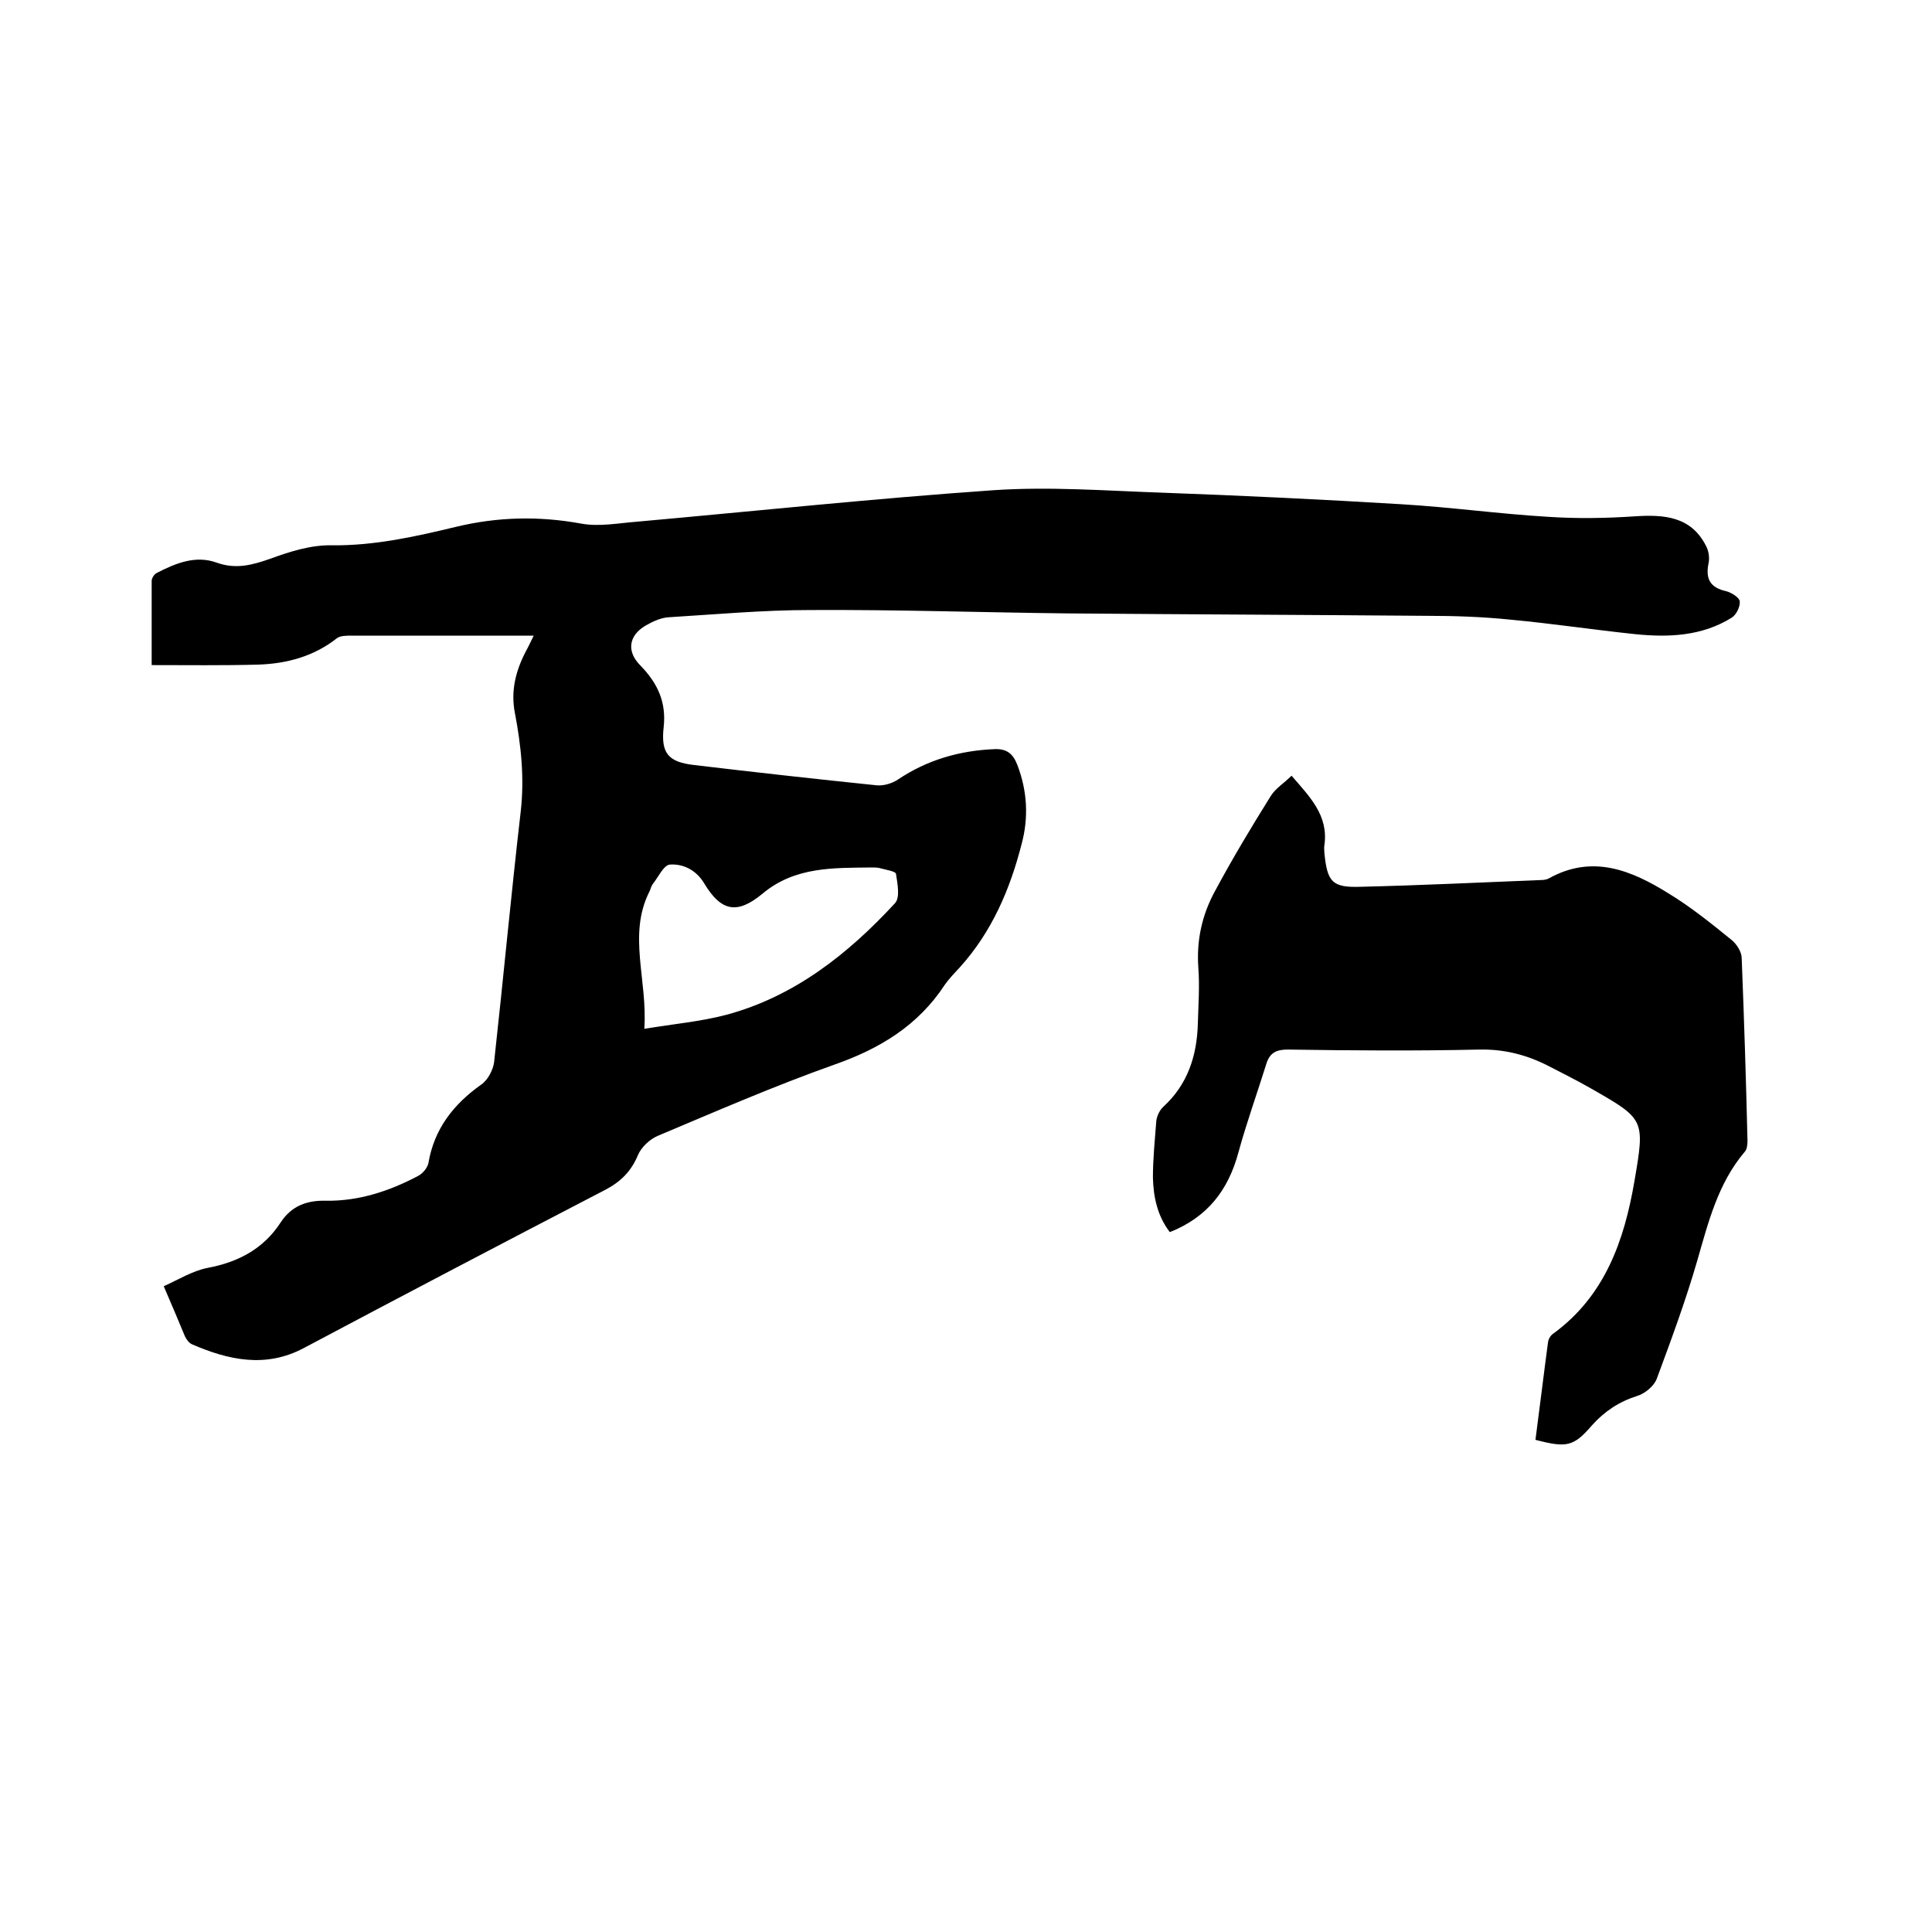
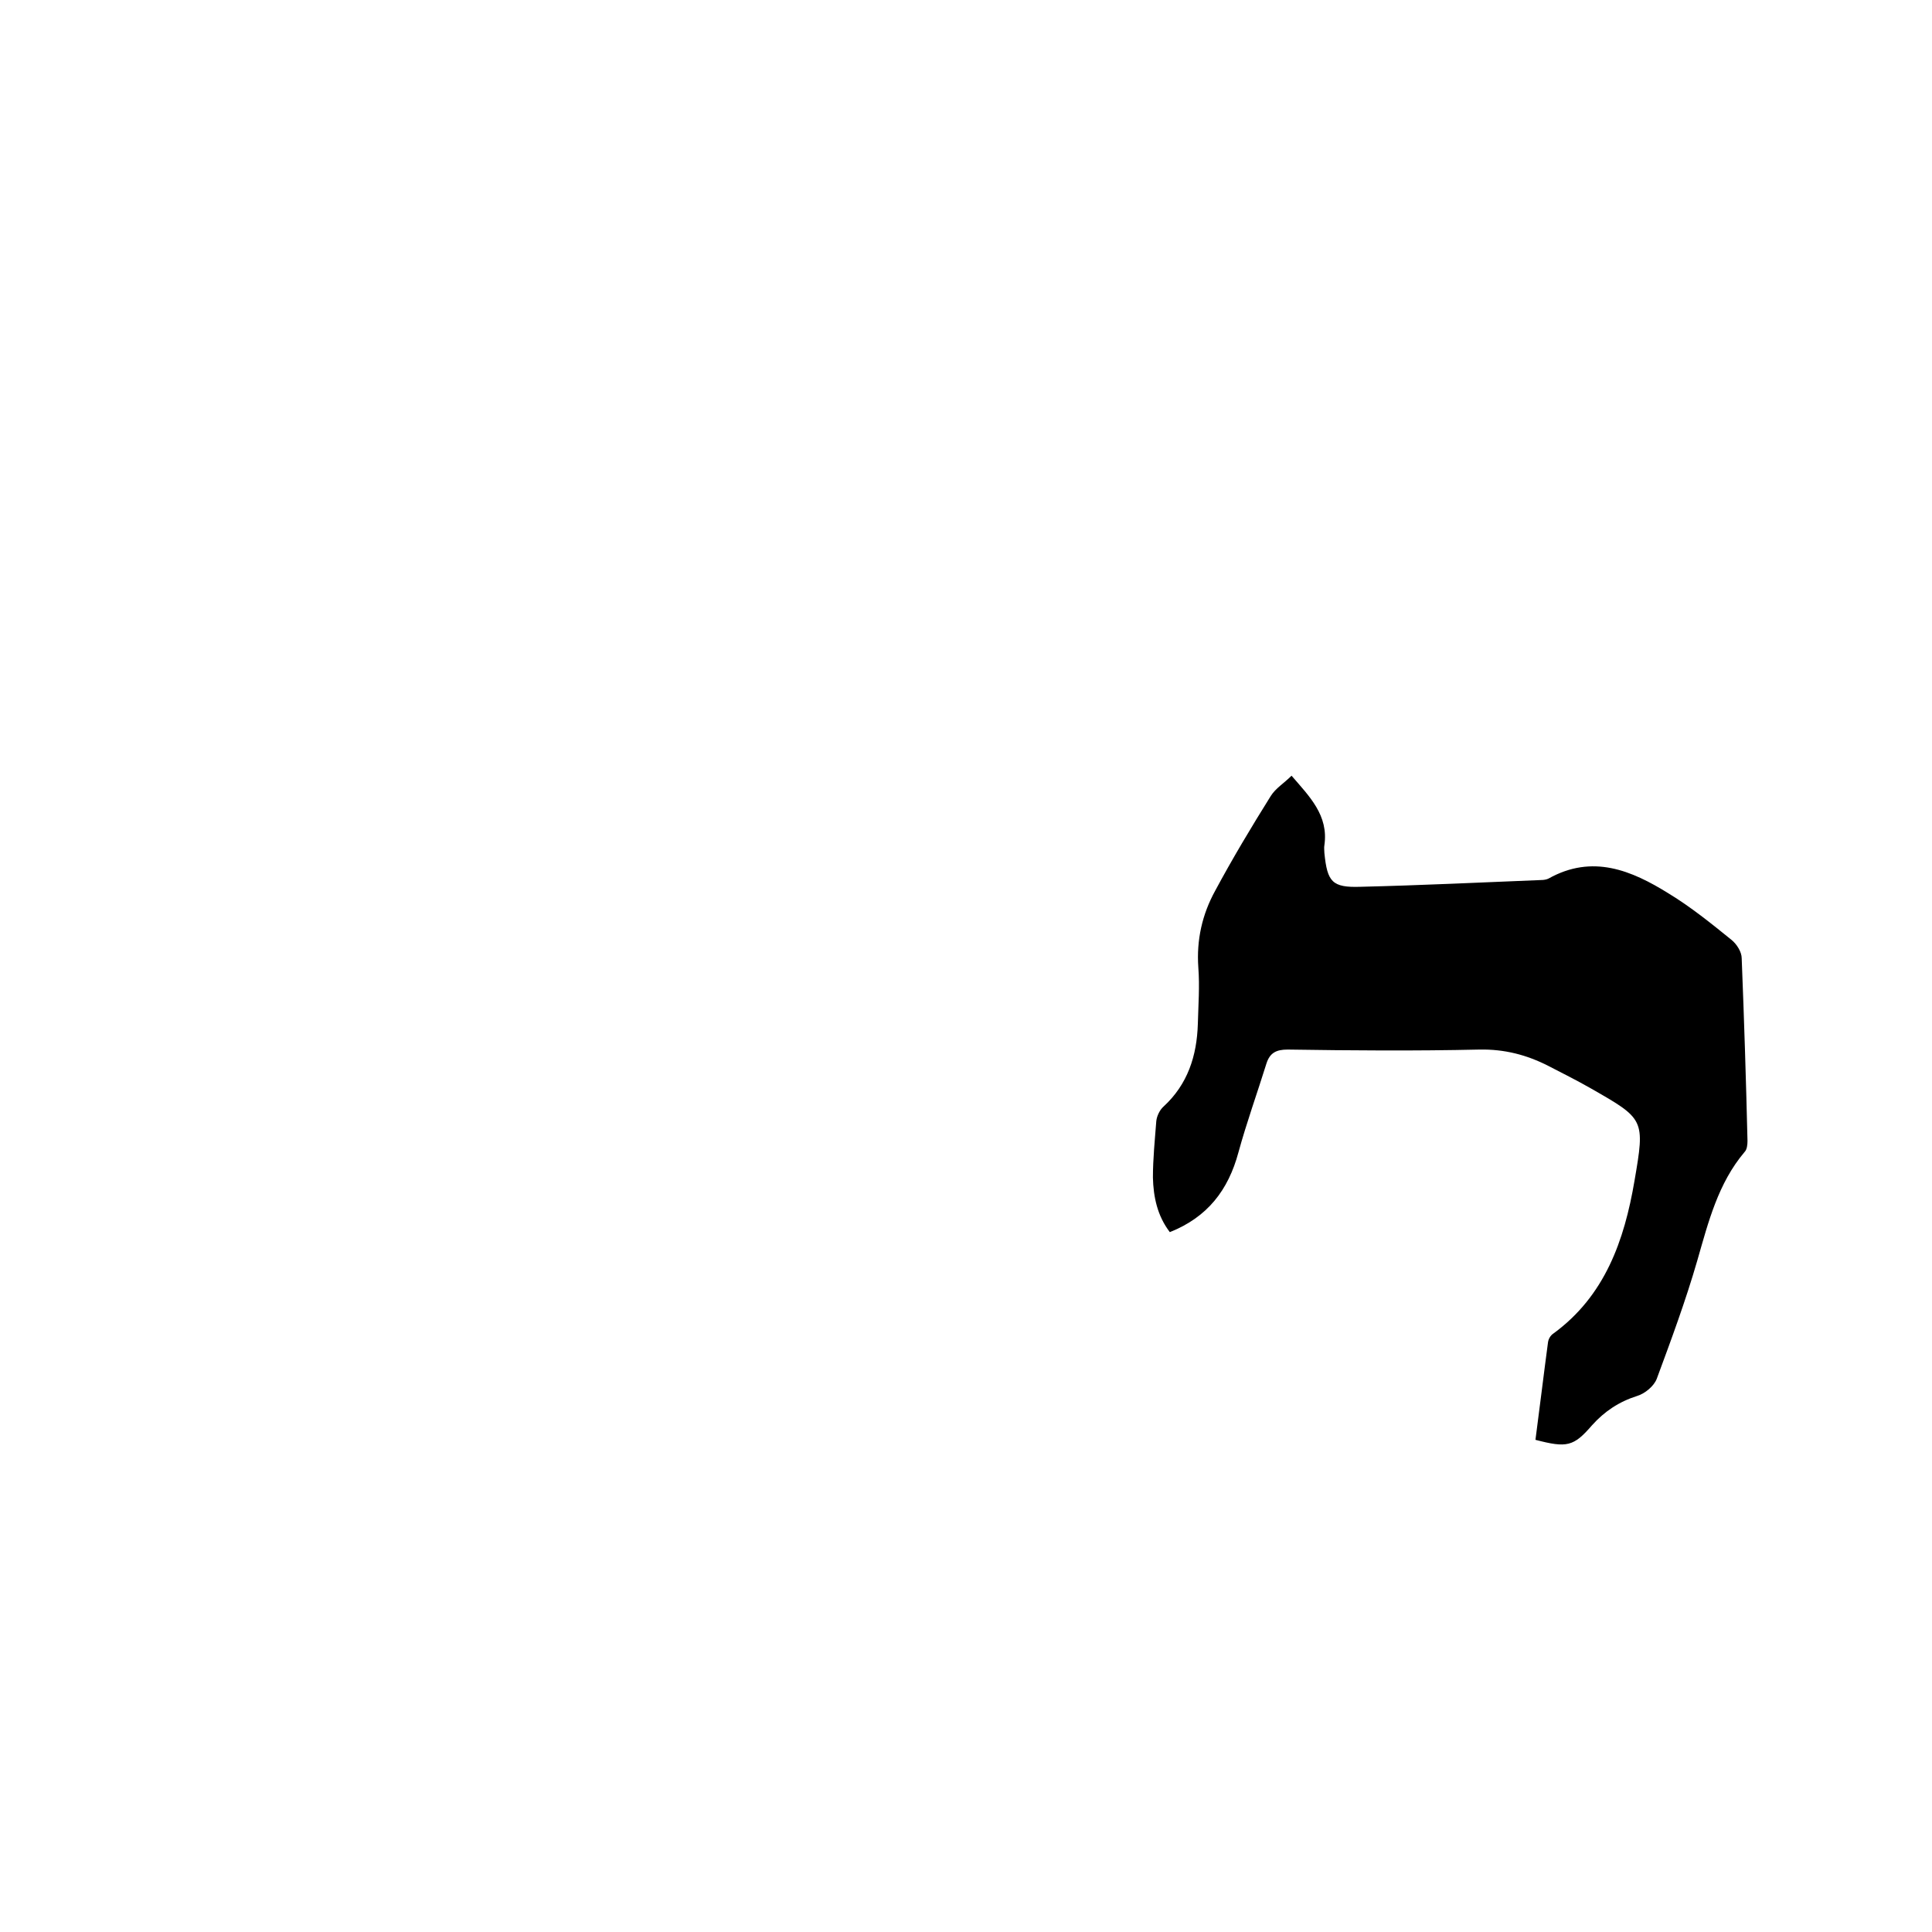
<svg xmlns="http://www.w3.org/2000/svg" enable-background="new 0 0 400 400" viewBox="0 0 400 400">
-   <path d="m33.9 266.3c3.1-1.4 6-3.2 9.1-3.8 6.4-1.2 11.6-4 15.1-9.4 2.3-3.5 5.5-4.6 9.4-4.5 6.8.1 13.1-2 19-5.1 1-.5 2-1.7 2.2-2.7 1.2-7.1 5.2-12.2 11-16.3 1.3-.9 2.4-3 2.6-4.6 1.9-17.2 3.5-34.5 5.5-51.8.8-7 .1-13.7-1.2-20.5-.9-4.6.2-8.8 2.3-12.8.5-.9.9-1.8 1.6-3.2-2 0-3.5 0-5 0-10.9 0-21.8 0-32.7 0-1 0-2.3 0-3 .5-4.8 3.8-10.4 5.3-16.3 5.5-7.3.2-14.5.1-22.1.1 0-5.8 0-11.6 0-17.4 0-.6.5-1.4 1.1-1.7 3.9-2 8-3.7 12.4-2.1 3.9 1.4 7.3.5 11-.8 4.1-1.5 8.5-2.9 12.8-2.8 8.8.1 17.3-1.8 25.6-3.8 8.7-2.1 17.2-2.3 26-.7 3.7.7 7.8-.1 11.7-.4 24.5-2.2 49.1-4.8 73.6-6.5 11.6-.8 23.3.1 34.9.5 16.6.6 33.2 1.4 49.7 2.4 10.1.6 20.2 2 30.3 2.6 6 .4 12 .3 18-.1s11.6 0 14.7 6.1c.6 1.1.8 2.6.5 3.8-.6 3.2.5 4.9 3.7 5.6 1.1.3 2.7 1.3 2.8 2.1.1 1.1-.7 2.8-1.7 3.4-6.1 3.8-13 4.1-19.9 3.4-8.6-.9-17.2-2.2-25.8-3-5.8-.6-11.6-.8-17.4-.8-24.8-.2-49.5-.3-74.3-.5-17.8-.2-35.5-.8-53.3-.7-9.8 0-19.6.9-29.4 1.5-1.6.1-3.3.9-4.7 1.7-3.6 2.1-4 5.4-1.1 8.3 3.5 3.6 5.4 7.5 4.8 12.8-.6 5.4 1 7.2 6.4 7.8 12.6 1.5 25.2 2.9 37.8 4.2 1.4.1 3.1-.4 4.3-1.2 6.1-4.1 12.8-6 20-6.3 2.5-.1 3.8.9 4.7 3.2 2.1 5.4 2.4 11 .9 16.5-2.4 9.4-6.2 18.2-12.8 25.5-1.1 1.2-2.2 2.3-3.1 3.6-5.5 8.4-13.4 13.2-22.8 16.5-12.4 4.4-24.6 9.7-36.7 14.8-1.6.7-3.3 2.3-4 3.9-1.4 3.4-3.6 5.6-6.9 7.3-20.8 10.8-41.6 21.7-62.3 32.7-7.9 4.2-15.6 2.5-23.2-.8-.6-.3-1.1-1-1.4-1.6-1.3-3.1-2.7-6.5-4.4-10.4zm99.5-53.3c6.1-1 11.7-1.5 17-2.9 14.1-3.8 25.2-12.6 34.9-23.1 1.1-1.2.5-4.1.2-6.1-.1-.5-2-.8-3.1-1.1-.6-.2-1.3-.2-1.9-.2-7.9.1-15.9-.2-22.6 5.4-5.3 4.4-8.6 3.7-12.1-2.1-1.6-2.7-4.3-4.1-7.1-3.9-1.3.1-2.4 2.6-3.6 4.1-.3.4-.4 1-.6 1.4-4.6 9-.4 18.3-1.1 28.5z" />
  <path d="m317.9 298.1c.9-6.8 1.7-13.5 2.6-20.2.1-.7.5-1.4 1.1-1.8 10.7-7.8 14.7-19.3 16.8-31.6 2.2-12.8 2.1-12.8-9.1-19.2-2.8-1.6-5.8-3.1-8.7-4.6-4.5-2.3-9.1-3.5-14.3-3.4-13.2.3-26.5.2-39.7 0-2.4 0-3.7.7-4.4 2.9-1.9 6.1-4.1 12.2-5.8 18.4-2.1 7.8-6.4 13.4-14.2 16.5-2.6-3.4-3.4-7.3-3.5-11.3 0-3.9.4-7.8.7-11.7.1-1 .7-2.3 1.5-3 5-4.6 6.9-10.5 7.1-17.1.1-3.9.4-7.8.1-11.7-.4-5.7.8-11 3.5-15.9 3.6-6.7 7.5-13.2 11.5-19.6 1-1.6 2.7-2.6 4.3-4.2 3.7 4.3 7.7 8.2 6.8 14.4-.1.5 0 1.1 0 1.6.6 6 1.6 7.2 7.5 7 12.5-.3 24.9-.9 37.4-1.4.5 0 1.1-.1 1.5-.3 9.1-5.1 17.2-1.7 24.9 3.1 4.6 2.8 8.8 6.2 13 9.6 1.1.9 2.1 2.5 2.1 3.8.5 12.6.9 25.2 1.2 37.8 0 .8-.1 1.8-.6 2.3-5.5 6.5-7.5 14.5-9.8 22.5-2.4 8.3-5.4 16.4-8.4 24.5-.6 1.5-2.4 3-4 3.5-3.8 1.2-6.8 3.2-9.4 6.1-3.8 4.4-5.2 4.7-11.7 3z" />
</svg>